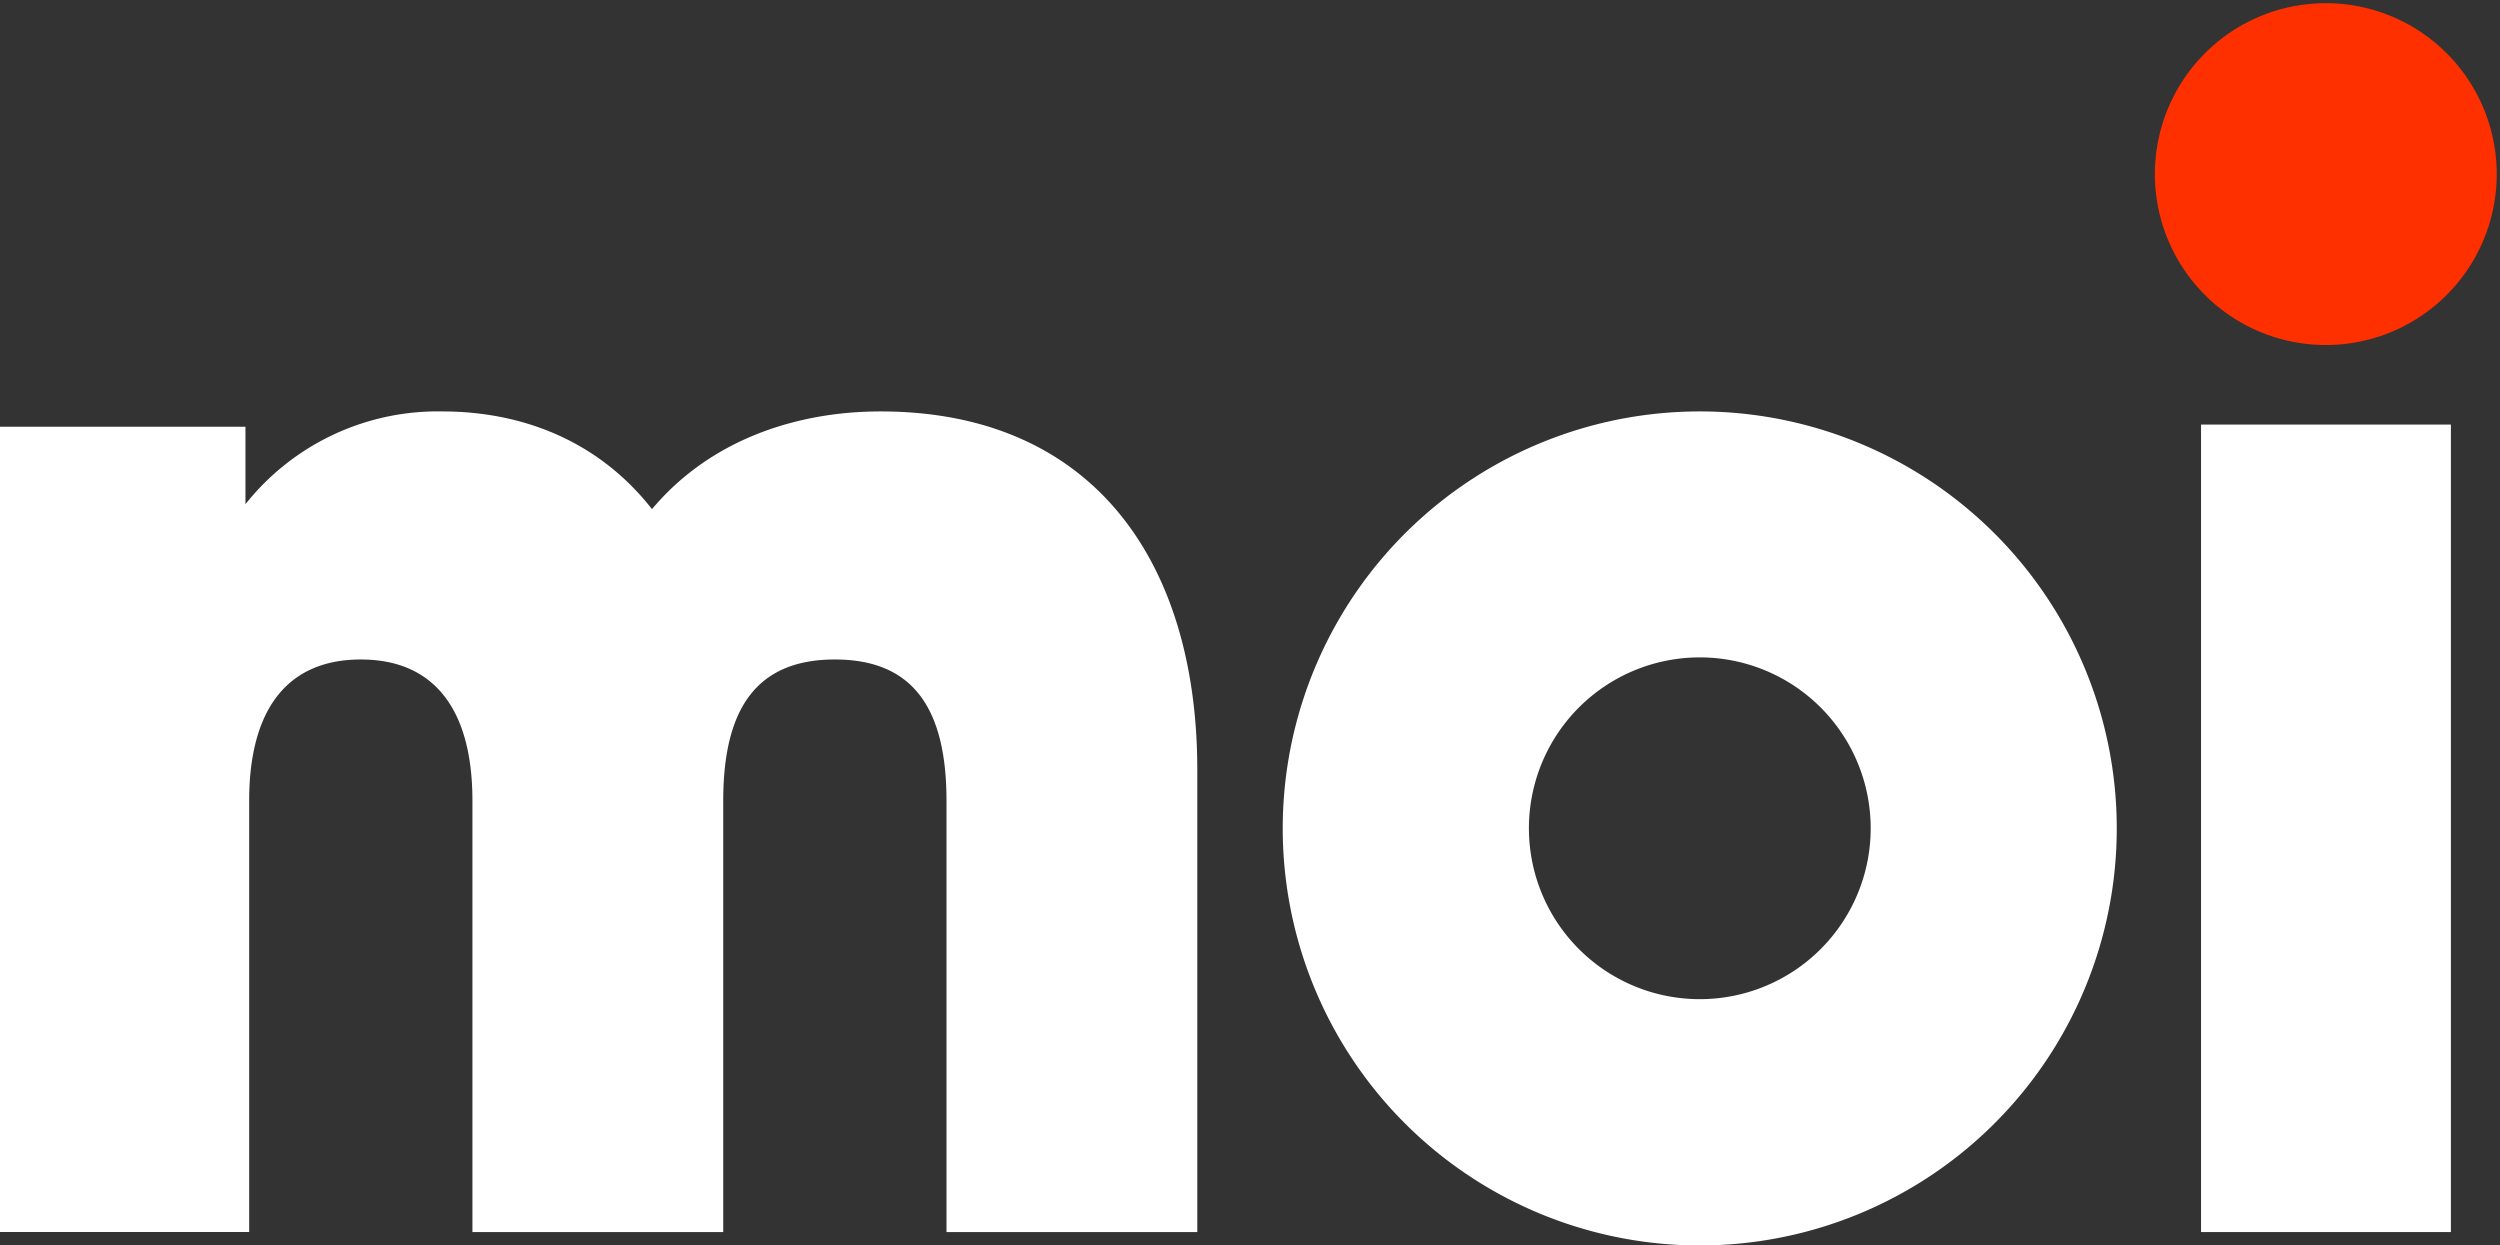
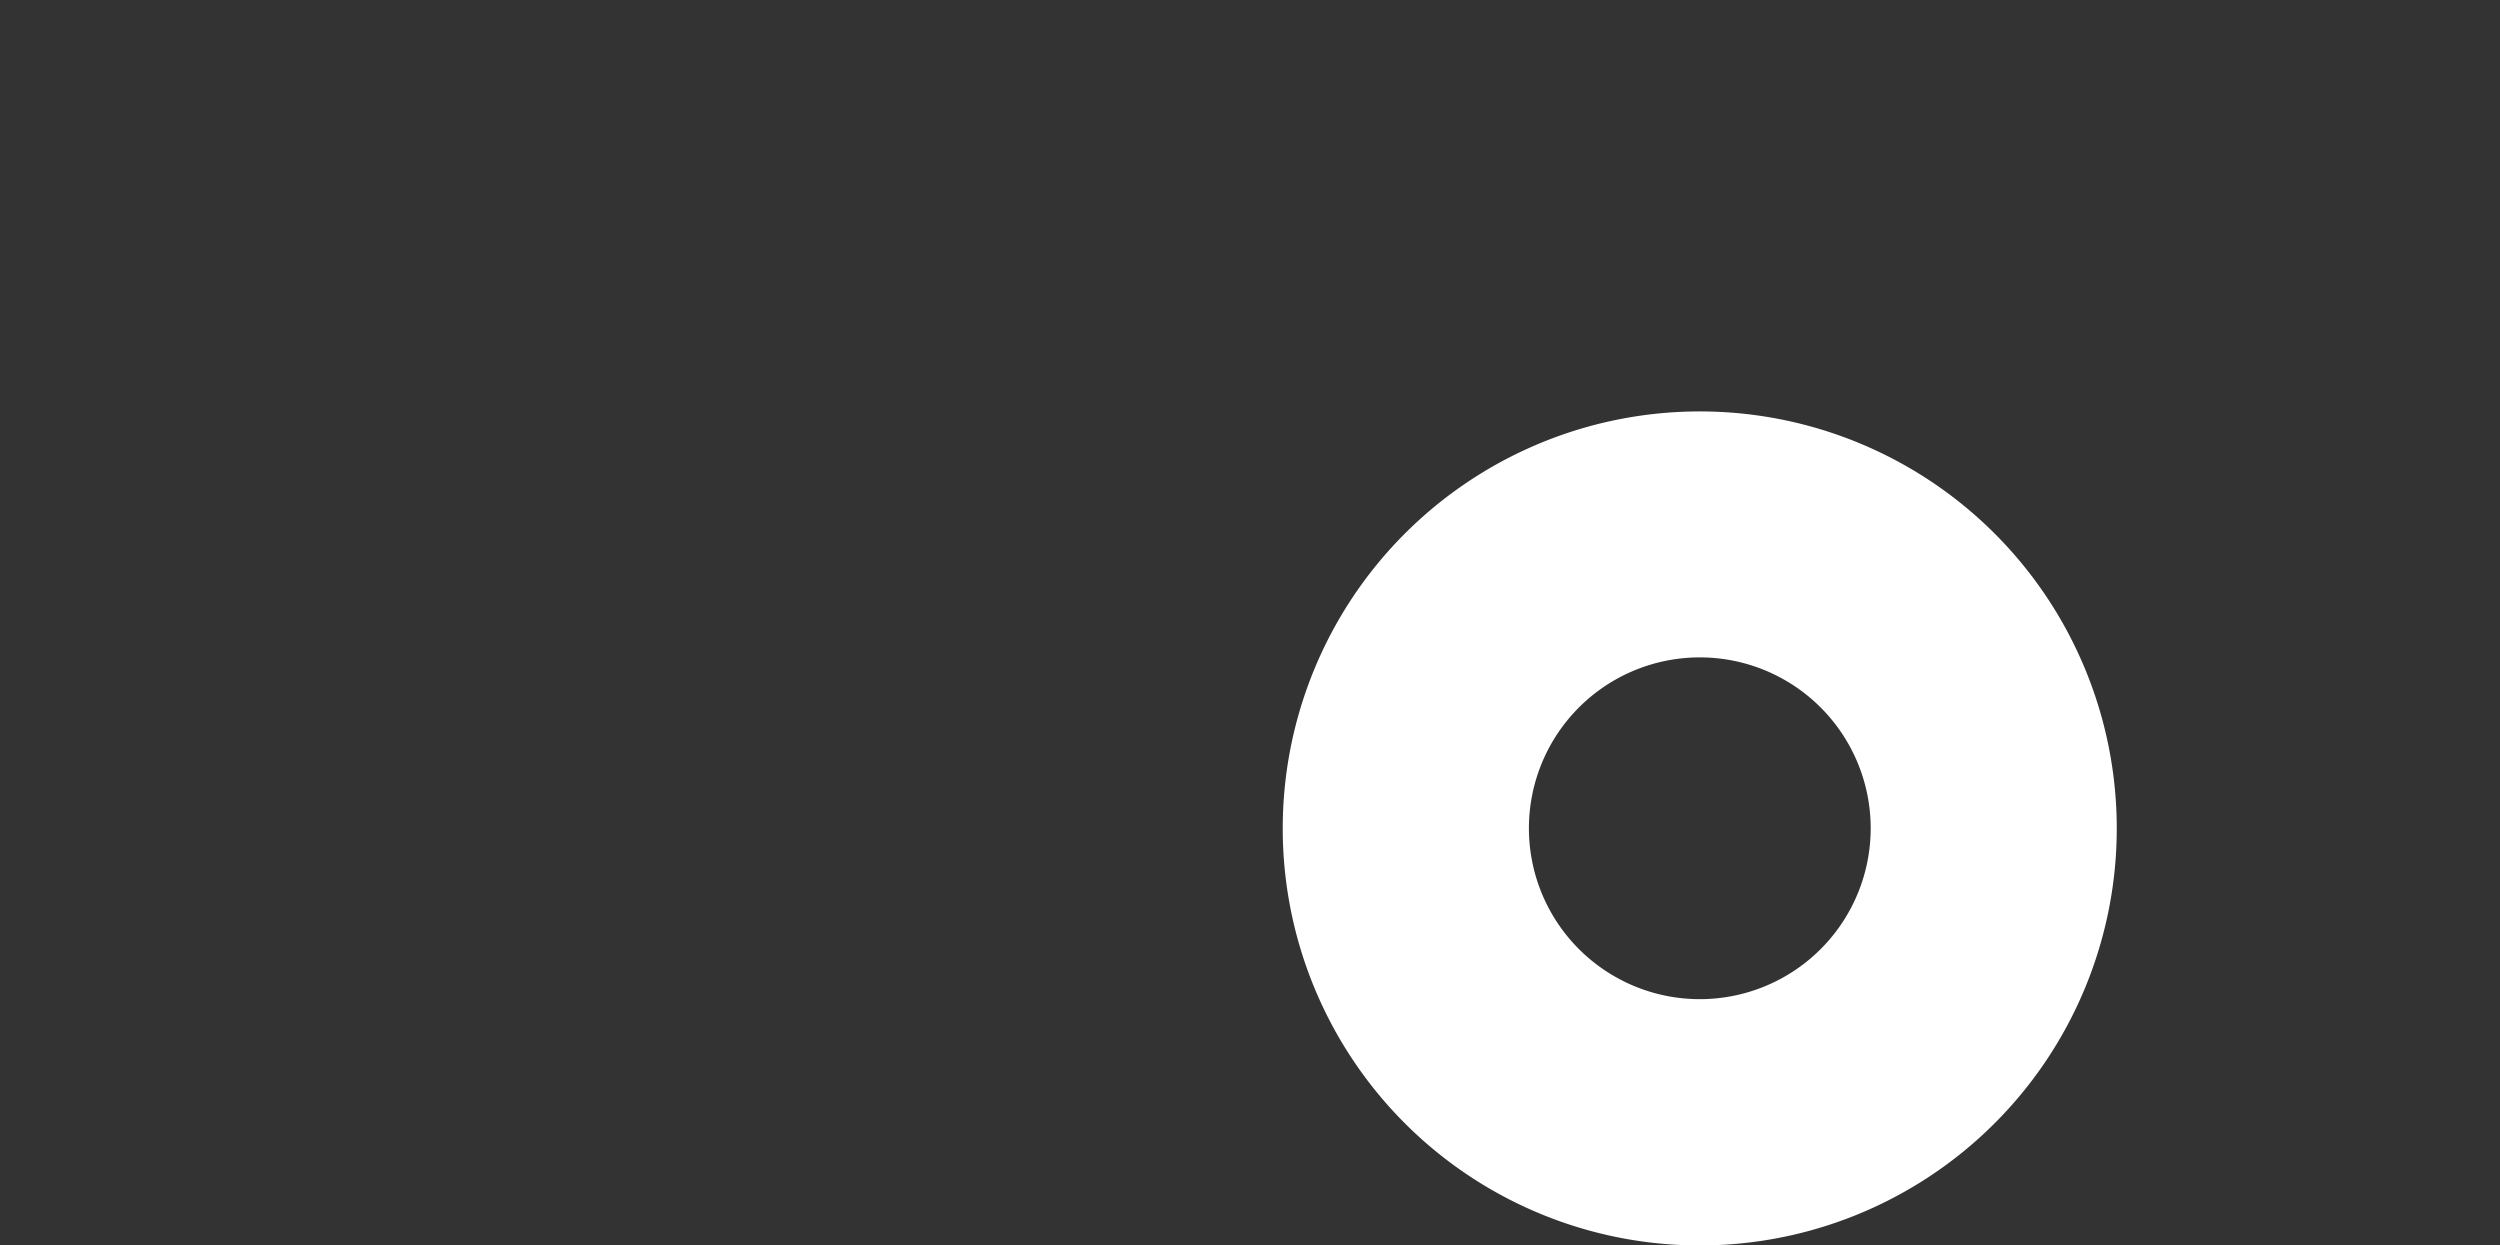
<svg xmlns="http://www.w3.org/2000/svg" id="logo-moi" width="271.389" height="135.174" viewBox="0 0 271.389 135.174">
  <rect x="0" y="0" width="271.389" height="135.174" fill="#333333" stroke="none" />
-   <path id="Vector" d="M37.1,18.557A18.551,18.551,0,1,1,18.551,0,18.554,18.554,0,0,1,37.1,18.557Z" transform="matrix(0.019, -1, 1, 0.019, 233.576, 37.096)" fill="#ff3000" />
-   <path id="Vector-2" data-name="Vector" d="M0,0H27.122V87.658H0Z" transform="translate(238.936 46.089)" fill="#fff" />
  <path id="Vector-3" data-name="Vector" d="M90.538,45.256A45.269,45.269,0,1,1,45.269,0,45.262,45.262,0,0,1,90.538,45.256ZM45.269,26.7A18.551,18.551,0,1,0,63.826,45.256,18.554,18.554,0,0,0,45.269,26.7Z" transform="translate(139.248 44.663)" fill="#fff" />
-   <path id="Vector-4" data-name="Vector" d="M27.049,89.081H0V1.66H26.646v8.411A26.642,26.642,0,0,1,48,0c8.543,0,16.881,3.083,22.778,10.606C77.081,3.086,86.437,0,95.587,0c22.913,0,34.386,16.142,34.386,38.913V89.085H102.747V42.264c0-10.068-3.66-15.336-12.118-15.336S78.511,32.2,78.511,42.264V89.085H51.285V42.264c0-10.052-4.256-15.336-12.118-15.336S27.049,32.2,27.049,42.264V89.085Z" transform="translate(0 44.663)" fill="#fff" />
</svg>